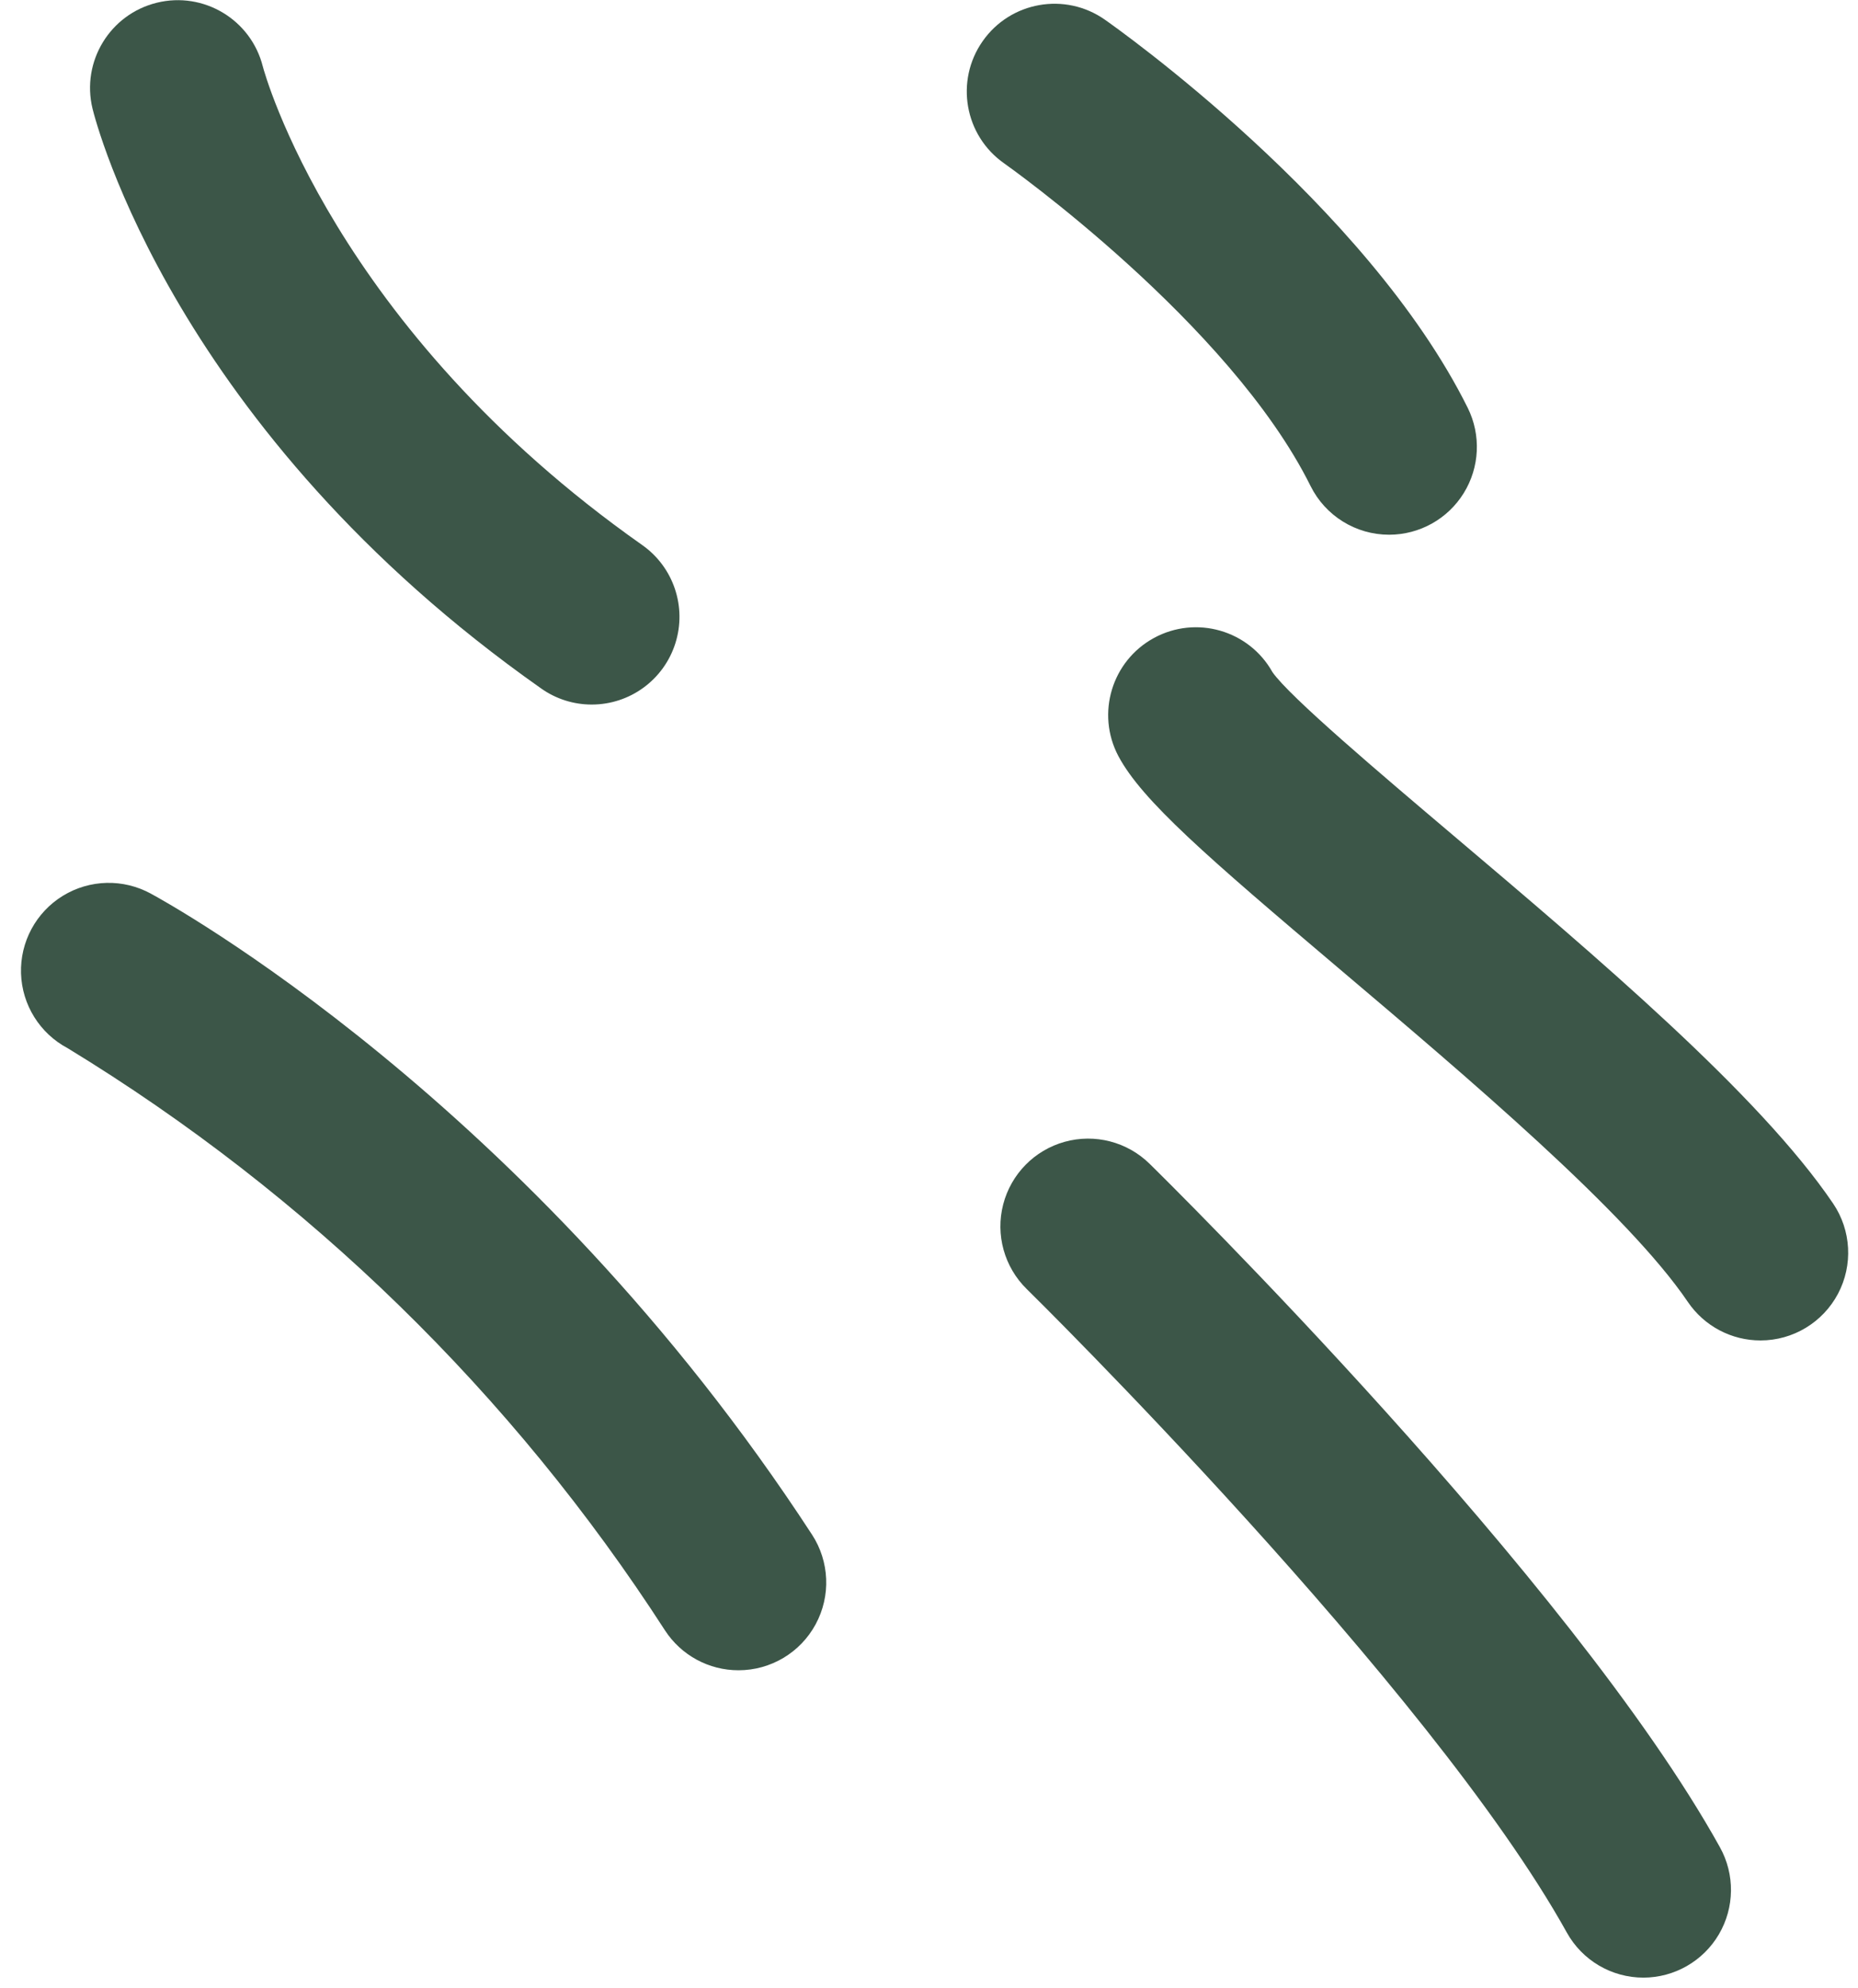
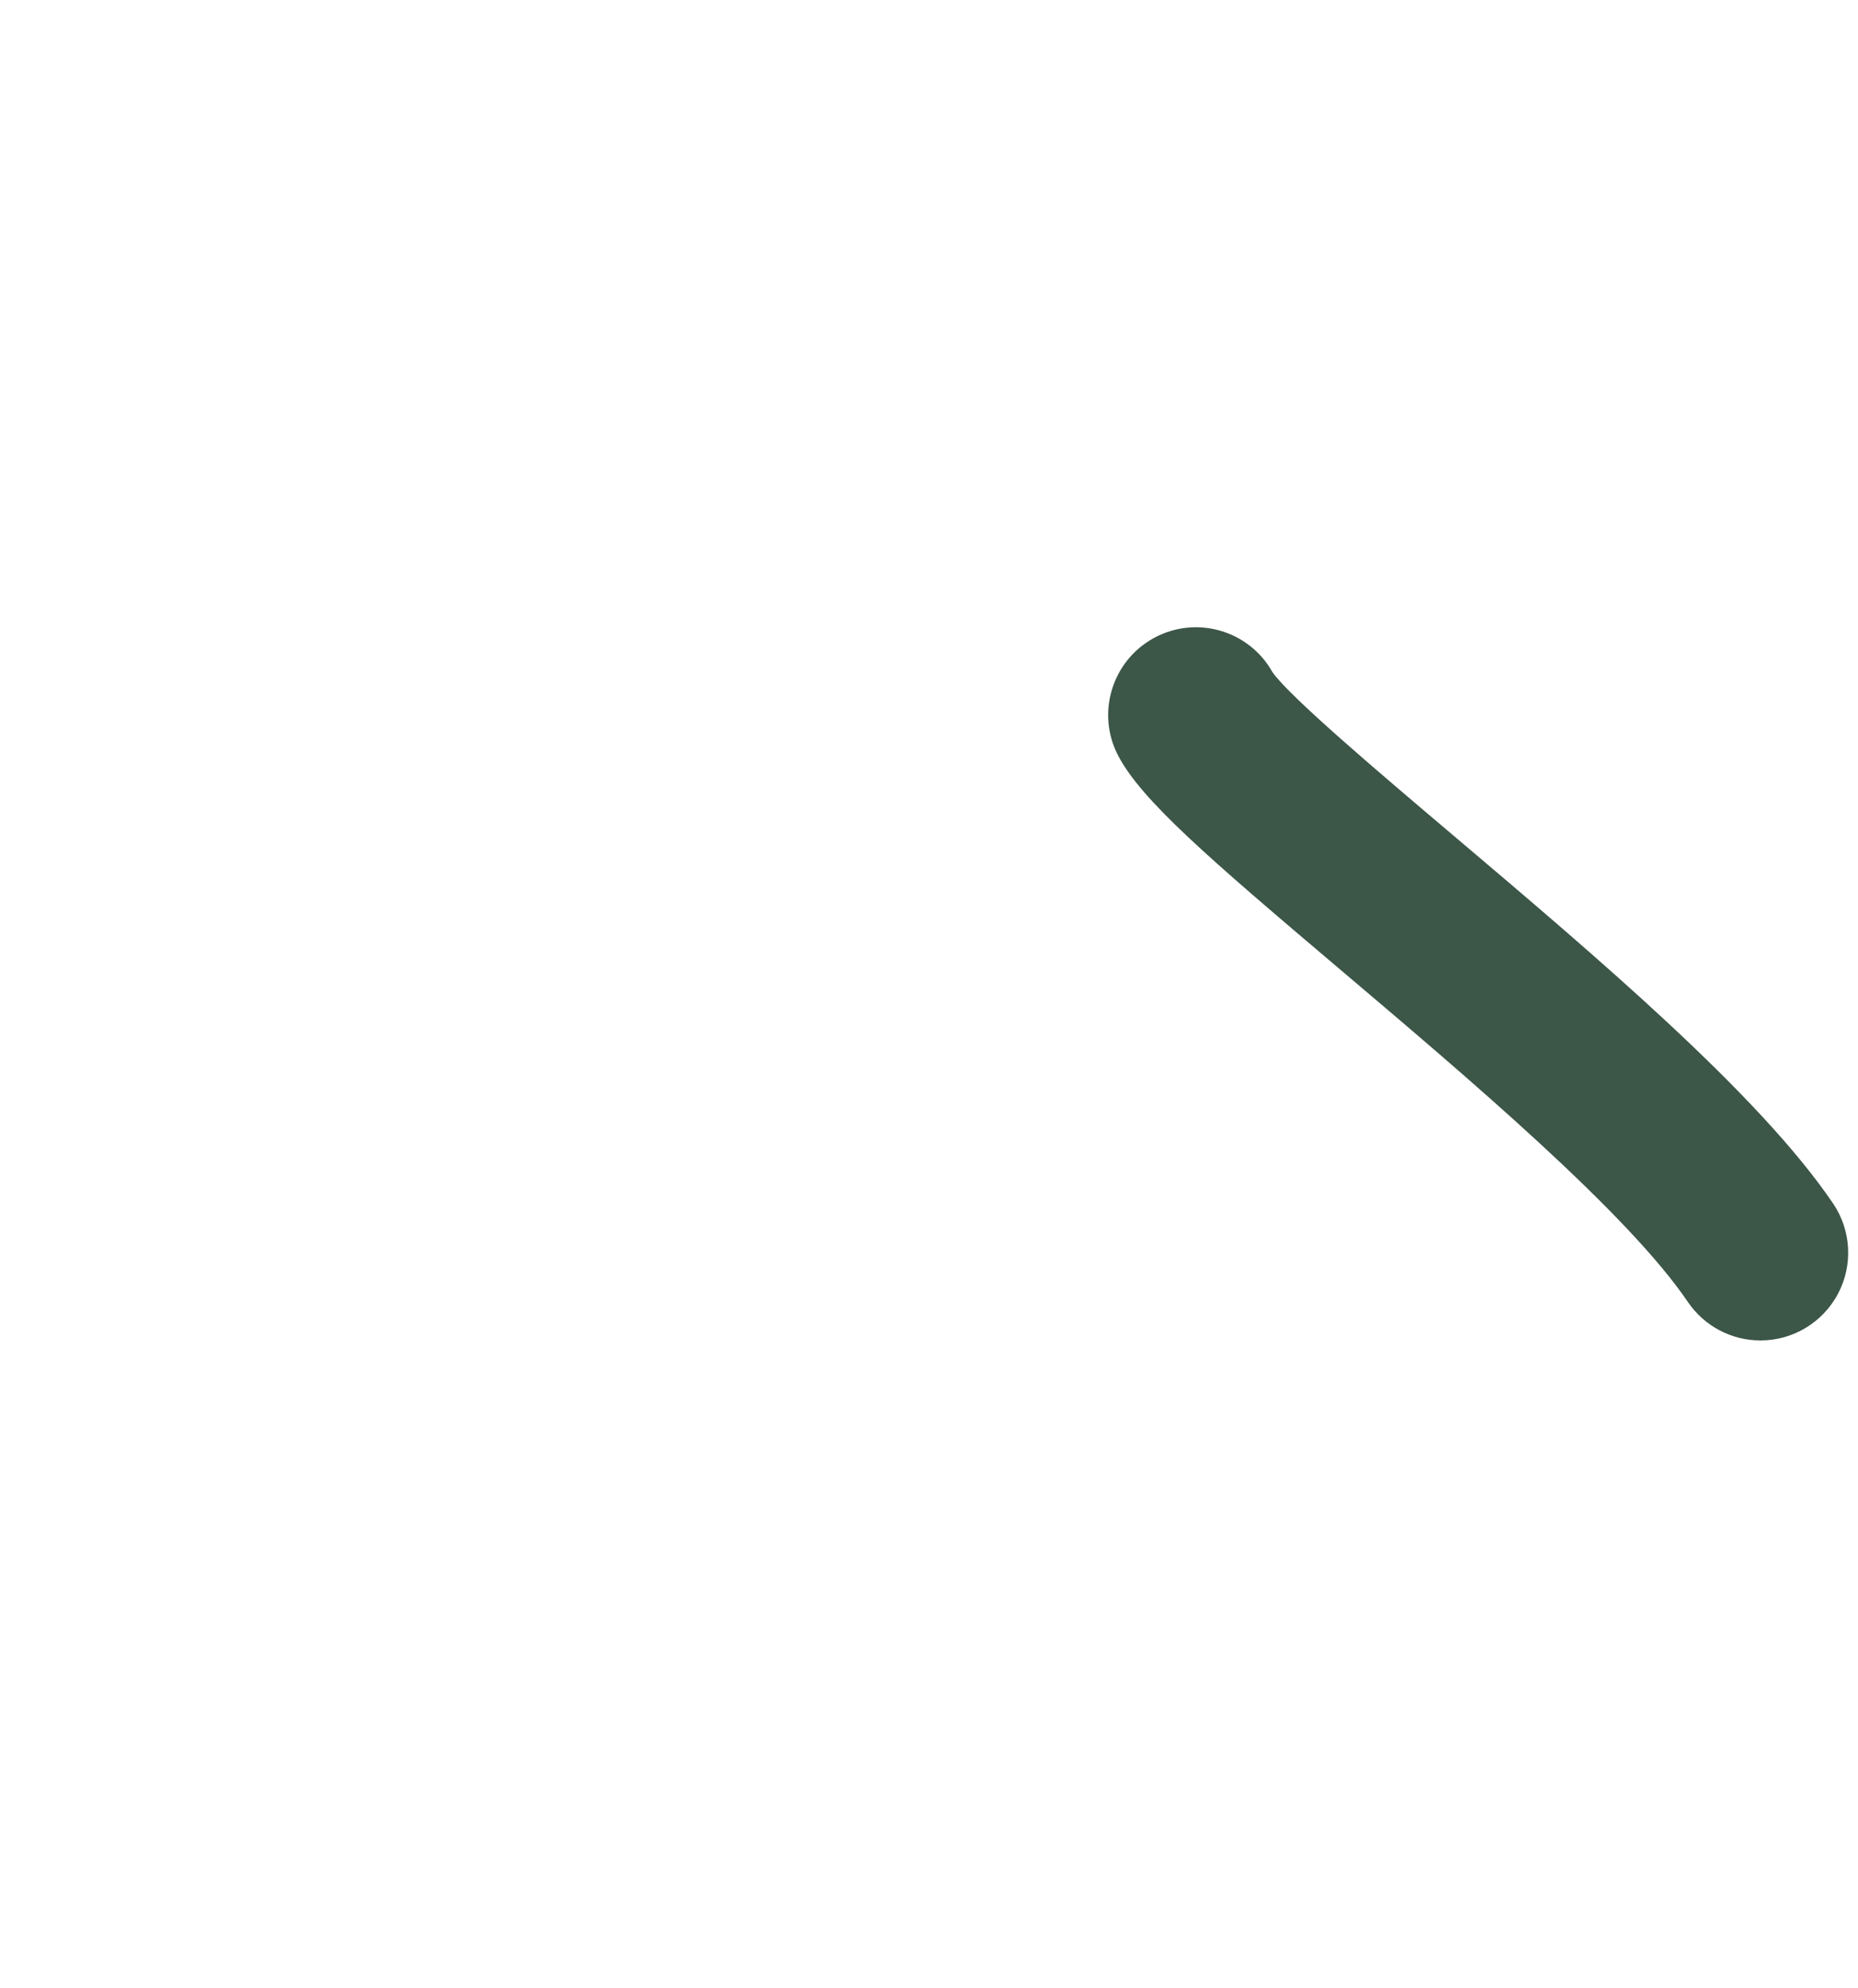
<svg xmlns="http://www.w3.org/2000/svg" width="86px" height="92px" viewBox="0 0 86 92" version="1.1">
  <title>rain</title>
  <g id="Page-1" stroke="none" stroke-width="1" fill="none" fill-rule="evenodd">
    <g id="rain" fill="#3C5648" fill-rule="nonzero">
-       <path d="M27.386,32.6 C26.551,32.6 25.736,32.342 25.054,31.86 C8.06,19.906 4.428,5.623 4.281,5.02 C3.758,2.847 5.088,0.66 7.259,0.126 C9.429,-0.407 11.622,0.913 12.166,3.081 C12.22,3.289 15.429,15.162 29.725,25.219 C31.174,26.238 31.795,28.078 31.26,29.766 C30.725,31.455 29.157,32.602 27.386,32.6" id="Path_295" />
      <path d="M81.491,62.023 C80.143,62.025 78.882,61.358 78.125,60.242 C75.336,56.125 67.956,49.877 62.025,44.855 C55.868,39.642 52.86,37.044 51.763,34.98 C50.726,33.014 51.462,30.58 53.414,29.518 C55.367,28.456 57.81,29.16 58.897,31.099 C59.683,32.233 63.888,35.794 67.272,38.659 C73.908,44.278 81.431,50.647 84.846,55.684 C85.689,56.927 85.777,58.535 85.074,59.863 C84.371,61.19 82.992,62.022 81.49,62.023" id="Path_296" />
-       <path d="M34.187,77.284 C32.813,77.287 31.531,76.593 30.781,75.441 C23.712,64.493 14.261,55.283 3.133,48.501 C1.844,47.819 1.019,46.498 0.973,45.04 C0.927,43.582 1.667,42.211 2.91,41.449 C4.154,40.687 5.711,40.65 6.989,41.353 C7.698,41.736 24.512,50.953 37.584,71.006 C38.398,72.254 38.463,73.847 37.753,75.157 C37.044,76.468 35.674,77.284 34.184,77.284" id="Path_297" />
-       <path d="M64.299,24.742 C62.756,24.743 61.346,23.869 60.66,22.486 C56.91,14.937 46.583,7.633 46.48,7.56 C44.643,6.274 44.197,3.742 45.483,1.906 C46.768,0.069 49.3,-0.378 51.137,0.908 C51.631,1.253 63.255,9.458 67.937,18.874 C68.56,20.132 68.49,21.624 67.75,22.818 C67.011,24.012 65.707,24.739 64.303,24.742" id="Path_298" />
-       <path d="M76.073,91.506 C74.596,91.508 73.235,90.708 72.52,89.416 C66.207,78.052 47.71,59.823 47.52,59.641 C46.485,58.625 46.071,57.133 46.434,55.729 C46.797,54.325 47.881,53.22 49.279,52.832 C50.677,52.444 52.175,52.832 53.21,53.848 C54.004,54.627 72.731,73.082 79.61,85.475 C80.308,86.732 80.289,88.264 79.561,89.503 C78.833,90.742 77.503,91.504 76.066,91.506" id="Path_299" />
    </g>
  </g>
</svg>